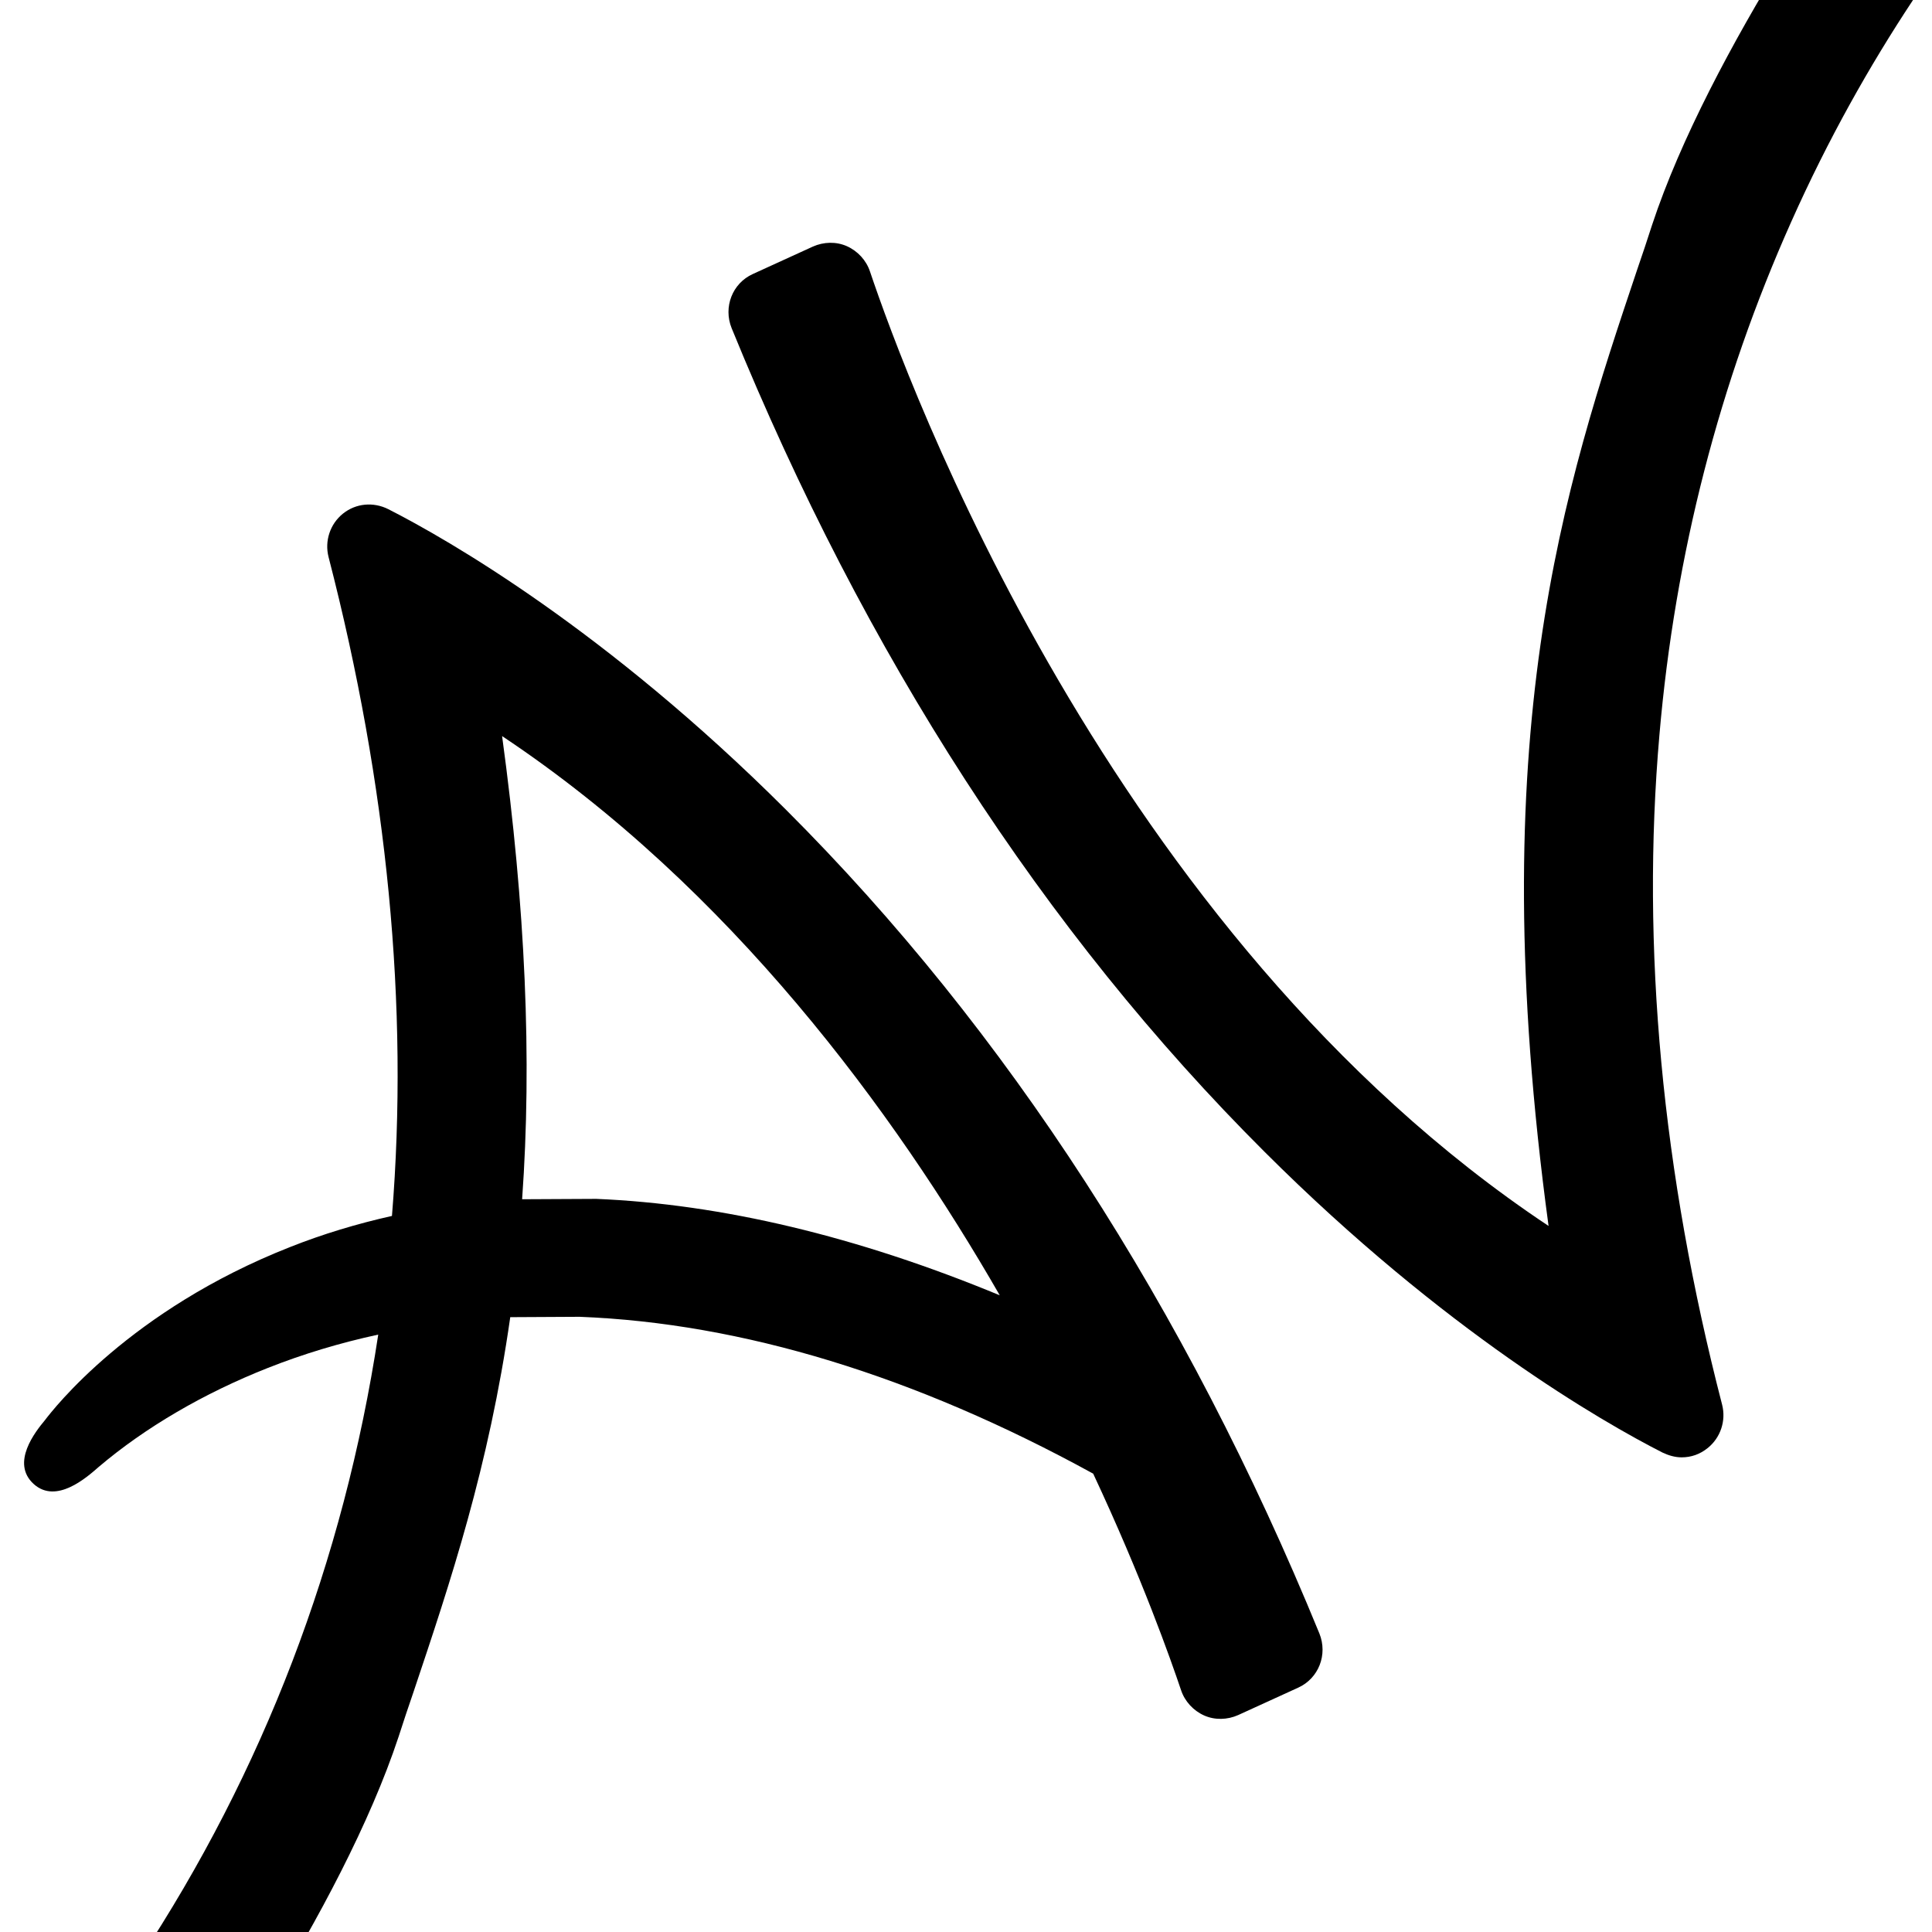
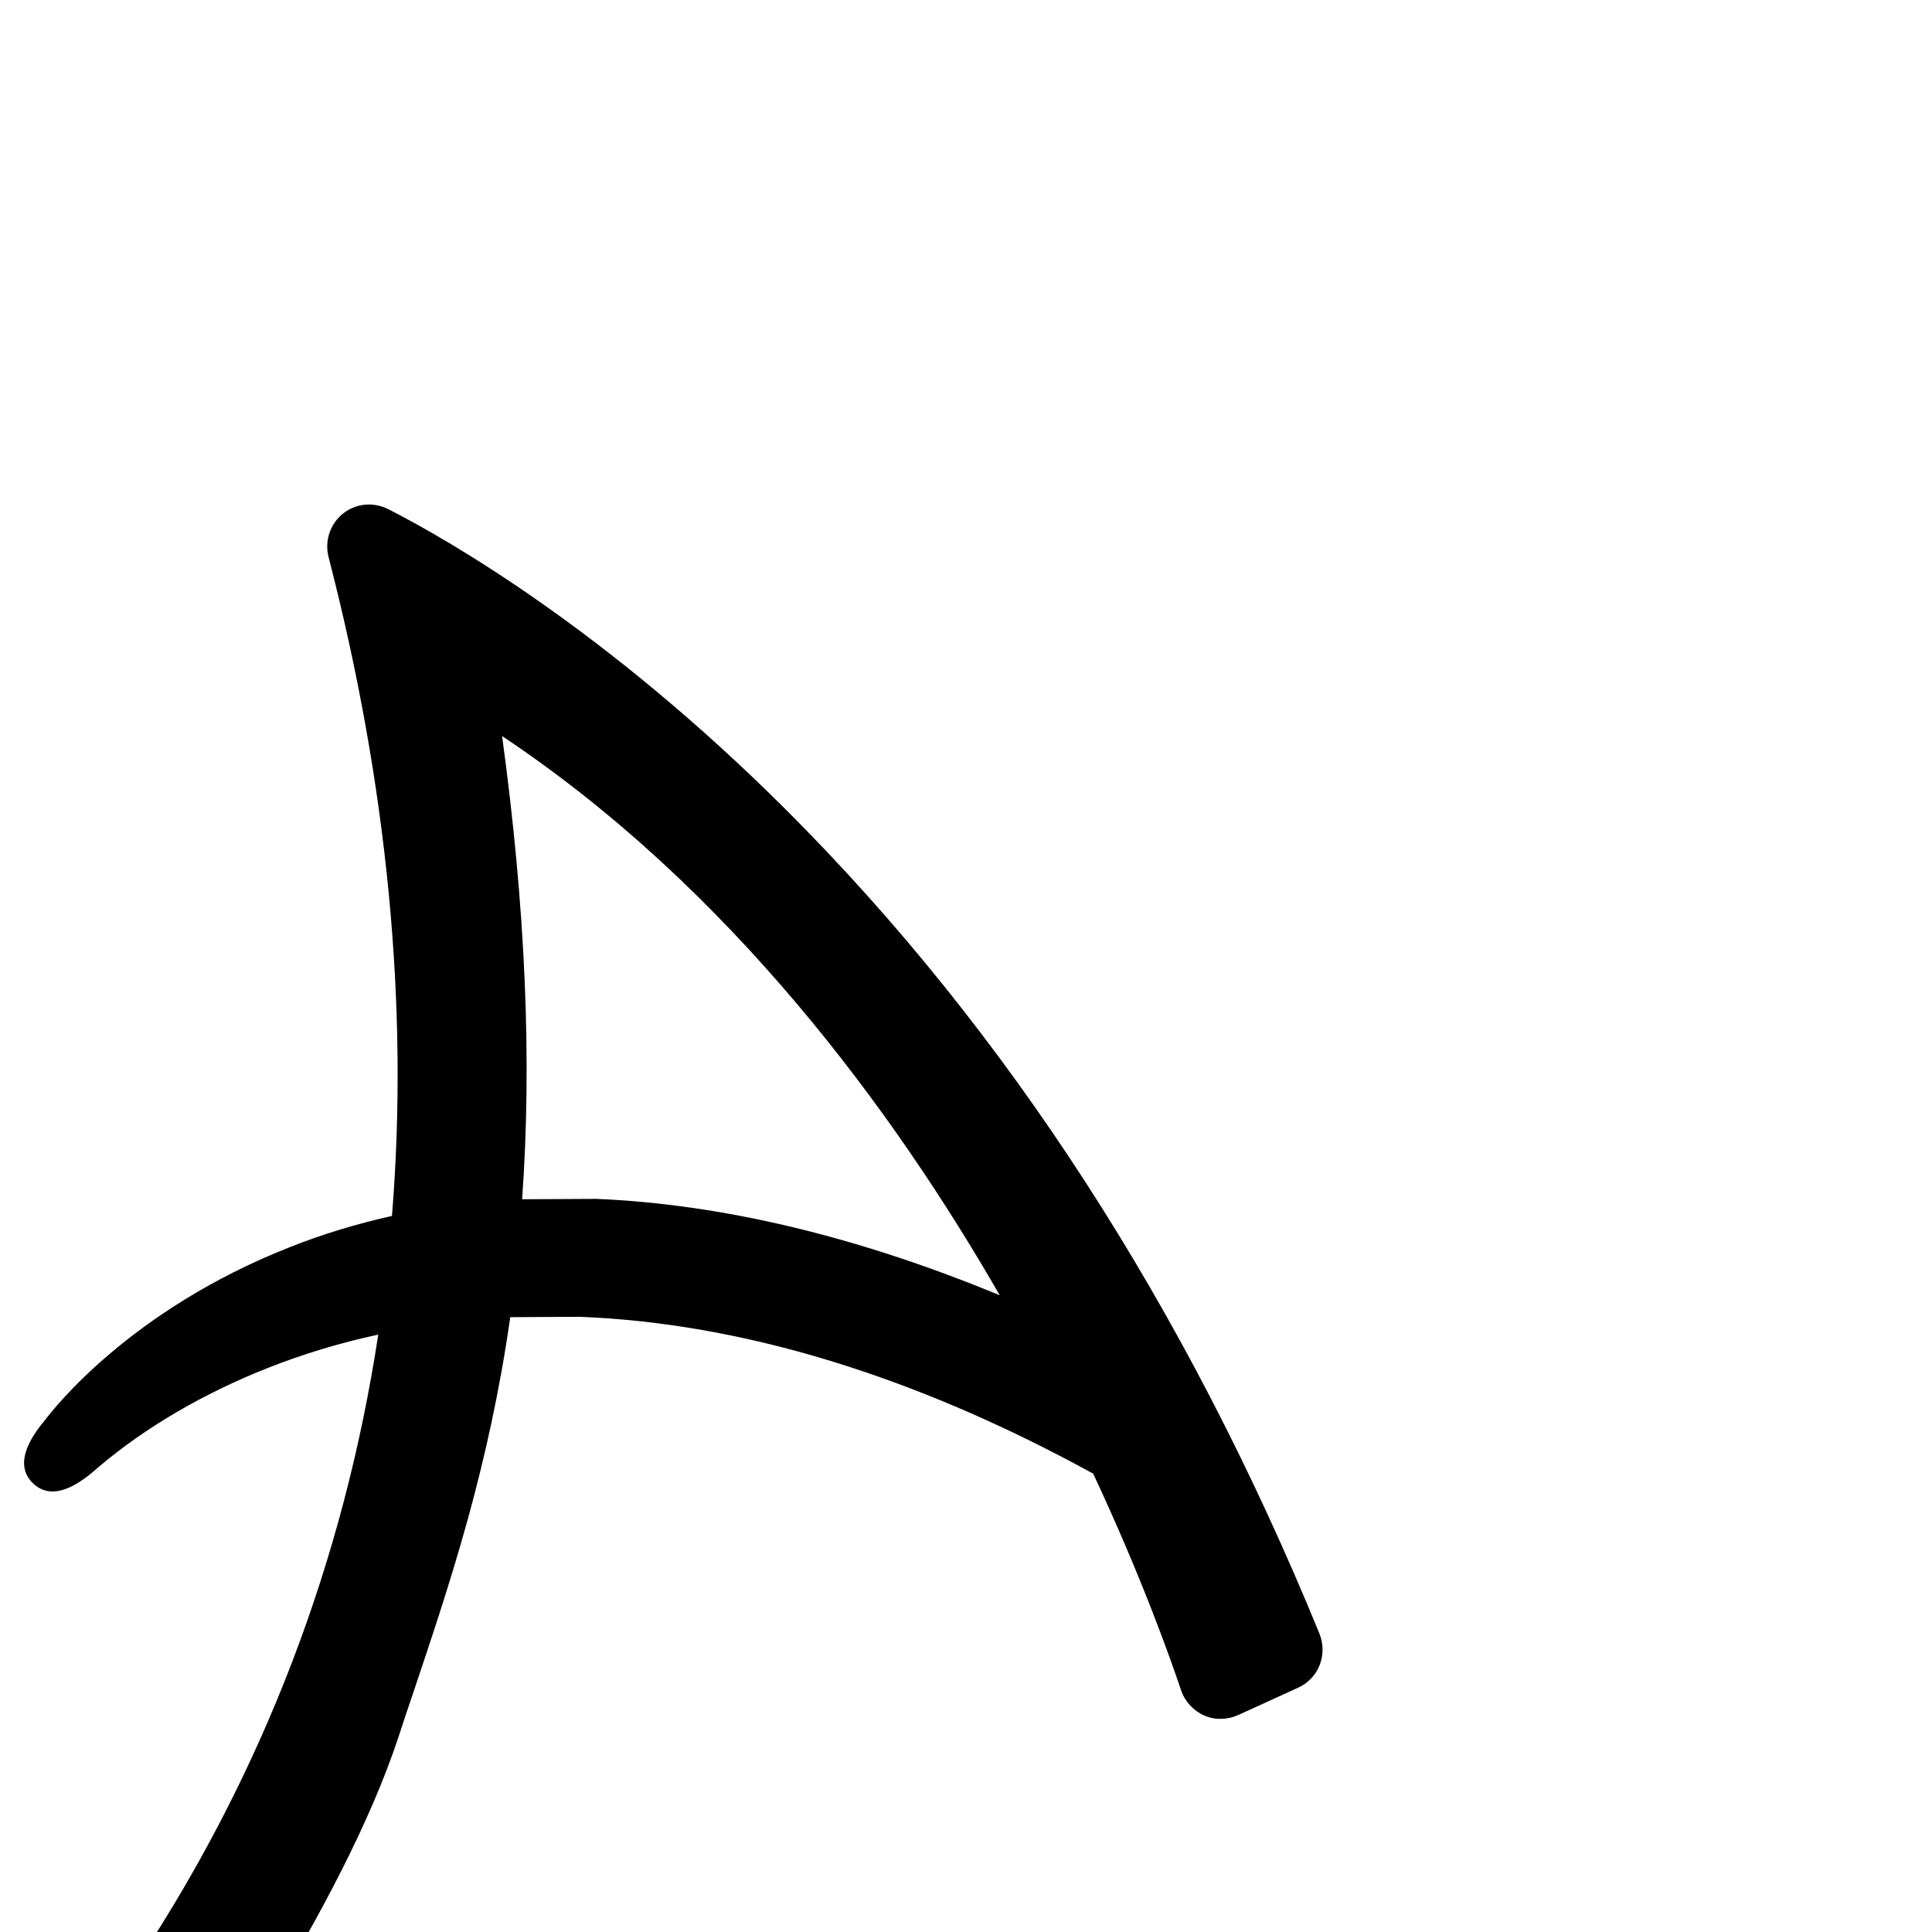
<svg xmlns="http://www.w3.org/2000/svg" fill="none" viewBox="0 0 521 521">
  <style>
		

		
			path { fill: #000; }
  	
	</style>
-   <path d="M605.7-107.7L605.7-107.7c-4.2-3.9-9.7-1.9-14.7,0.7L537-81.6c-7.4,3.5-13.9,8.8-18.8,15.4   c-16.7,22.6-57.3,80.3-72.7,126.9c-1.3,4-2.6,8-4,12c-19.7,58.7-41.9,125.2-23.9,257.9c-118.5-78.8-173.1-228-183-257.4   c-1-3-3.3-5.5-6.2-6.8c-2.9-1.3-6.3-1.2-9.2,0.1l-16.2,7.4c-5.5,2.5-8,8.9-5.7,14.6c35.9,88,84.2,162.8,143.8,222.2   c48.5,48.4,91.1,72.8,107.2,81c1.7,0.8,3.4,1.3,5.2,1.3c2.5,0,4.9-0.8,7-2.5c3.5-2.8,5-7.4,3.9-11.7   c-16.2-62.6-21.9-123.4-16.9-180.7c4.2-48.6,16.2-95,35.5-138.2C523-29.8,583-78.9,600.5-91.8c6.3-4.7,7.3-7.8,7.5-10.1   C608.1-104.1,607.3-106.2,605.7-107.7z" />
-   <path d="M211.9,218.3c-48.5-48.4-91.1-72.8-107.2-81c-4-2-8.7-1.6-12.2,1.2c-3.5,2.8-5,7.4-3.9,11.7   c15.9,61.5,21.7,121.3,17.1,177.7c-9.4,2.1-18.7,4.9-27.5,8.4c-43.2,17-63.9,43.8-66.1,46.7c-2.5,3-9.3,11.5-3,17.2   c6.1,5.5,14.3-1.8,17.5-4.6c12.6-10.7,28.4-19.9,45.6-26.7c9.6-3.8,19.6-6.8,29.8-9C92.7,421,71,477.7,37.5,528.5   c-34.2,51.9-70.9,81.9-85,92.3c-6.3,4.7-7.3,7.8-7.5,10.1c-0.2,2.2,0.7,4.3,2.2,5.9l0.1,0.1c1.6,1.5,3.5,2.1,5.4,2.1   c3,0,6.2-1.4,9.1-2.9L16,610.6c7.4-3.5,13.9-8.8,18.8-15.4c16.7-22.6,57.3-80.3,72.7-126.9c1.3-4,2.6-8,4-12   c10-29.8,20.3-60.6,26.1-101.1l18.7-0.1c43.8,1.7,90.4,15.9,138.5,42.3c13.2,28.2,20.9,50.1,23.7,58.4c1,3,3.3,5.5,6.2,6.8   c2.9,1.3,6.3,1.2,9.2-0.1l16.2-7.4c5.5-2.5,8-8.9,5.7-14.6C319.8,352.6,271.5,277.8,211.9,218.3z M135.4,198.5   c61.6,41,105.8,101.4,134.2,150.8c-38.4-15.9-75-24.6-108.8-26l-0.2,0l-19.8,0.1C143.5,285.7,141.7,244.7,135.4,198.5z" />
+   <path d="M211.9,218.3c-48.5-48.4-91.1-72.8-107.2-81c-4-2-8.7-1.6-12.2,1.2c-3.5,2.8-5,7.4-3.9,11.7   c15.9,61.5,21.7,121.3,17.1,177.7c-9.4,2.1-18.7,4.9-27.5,8.4c-43.2,17-63.9,43.8-66.1,46.7c-2.5,3-9.3,11.5-3,17.2   c6.1,5.5,14.3-1.8,17.5-4.6c12.6-10.7,28.4-19.9,45.6-26.7c9.6-3.8,19.6-6.8,29.8-9C92.7,421,71,477.7,37.5,528.5   c-34.2,51.9-70.9,81.9-85,92.3c-6.3,4.7-7.3,7.8-7.5,10.1c-0.2,2.2,0.7,4.3,2.2,5.9l0.1,0.1c1.6,1.5,3.5,2.1,5.4,2.1   c3,0,6.2-1.4,9.1-2.9L16,610.6c7.4-3.5,13.9-8.8,18.8-15.4c16.7-22.6,57.3-80.3,72.7-126.9c1.3-4,2.6-8,4-12   c10-29.8,20.3-60.6,26.1-101.1l18.7-0.1c43.8,1.7,90.4,15.9,138.5,42.3c13.2,28.2,20.9,50.1,23.7,58.4c1,3,3.3,5.5,6.2,6.8   c2.9,1.3,6.3,1.2,9.2-0.1l16.2-7.4c5.5-2.5,8-8.9,5.7-14.6C319.8,352.6,271.5,277.8,211.9,218.3z M135.4,198.5   c61.6,41,105.8,101.4,134.2,150.8c-38.4-15.9-75-24.6-108.8-26l-0.2,0l-19.8,0.1C143.5,285.7,141.7,244.7,135.4,198.5" />
</svg>